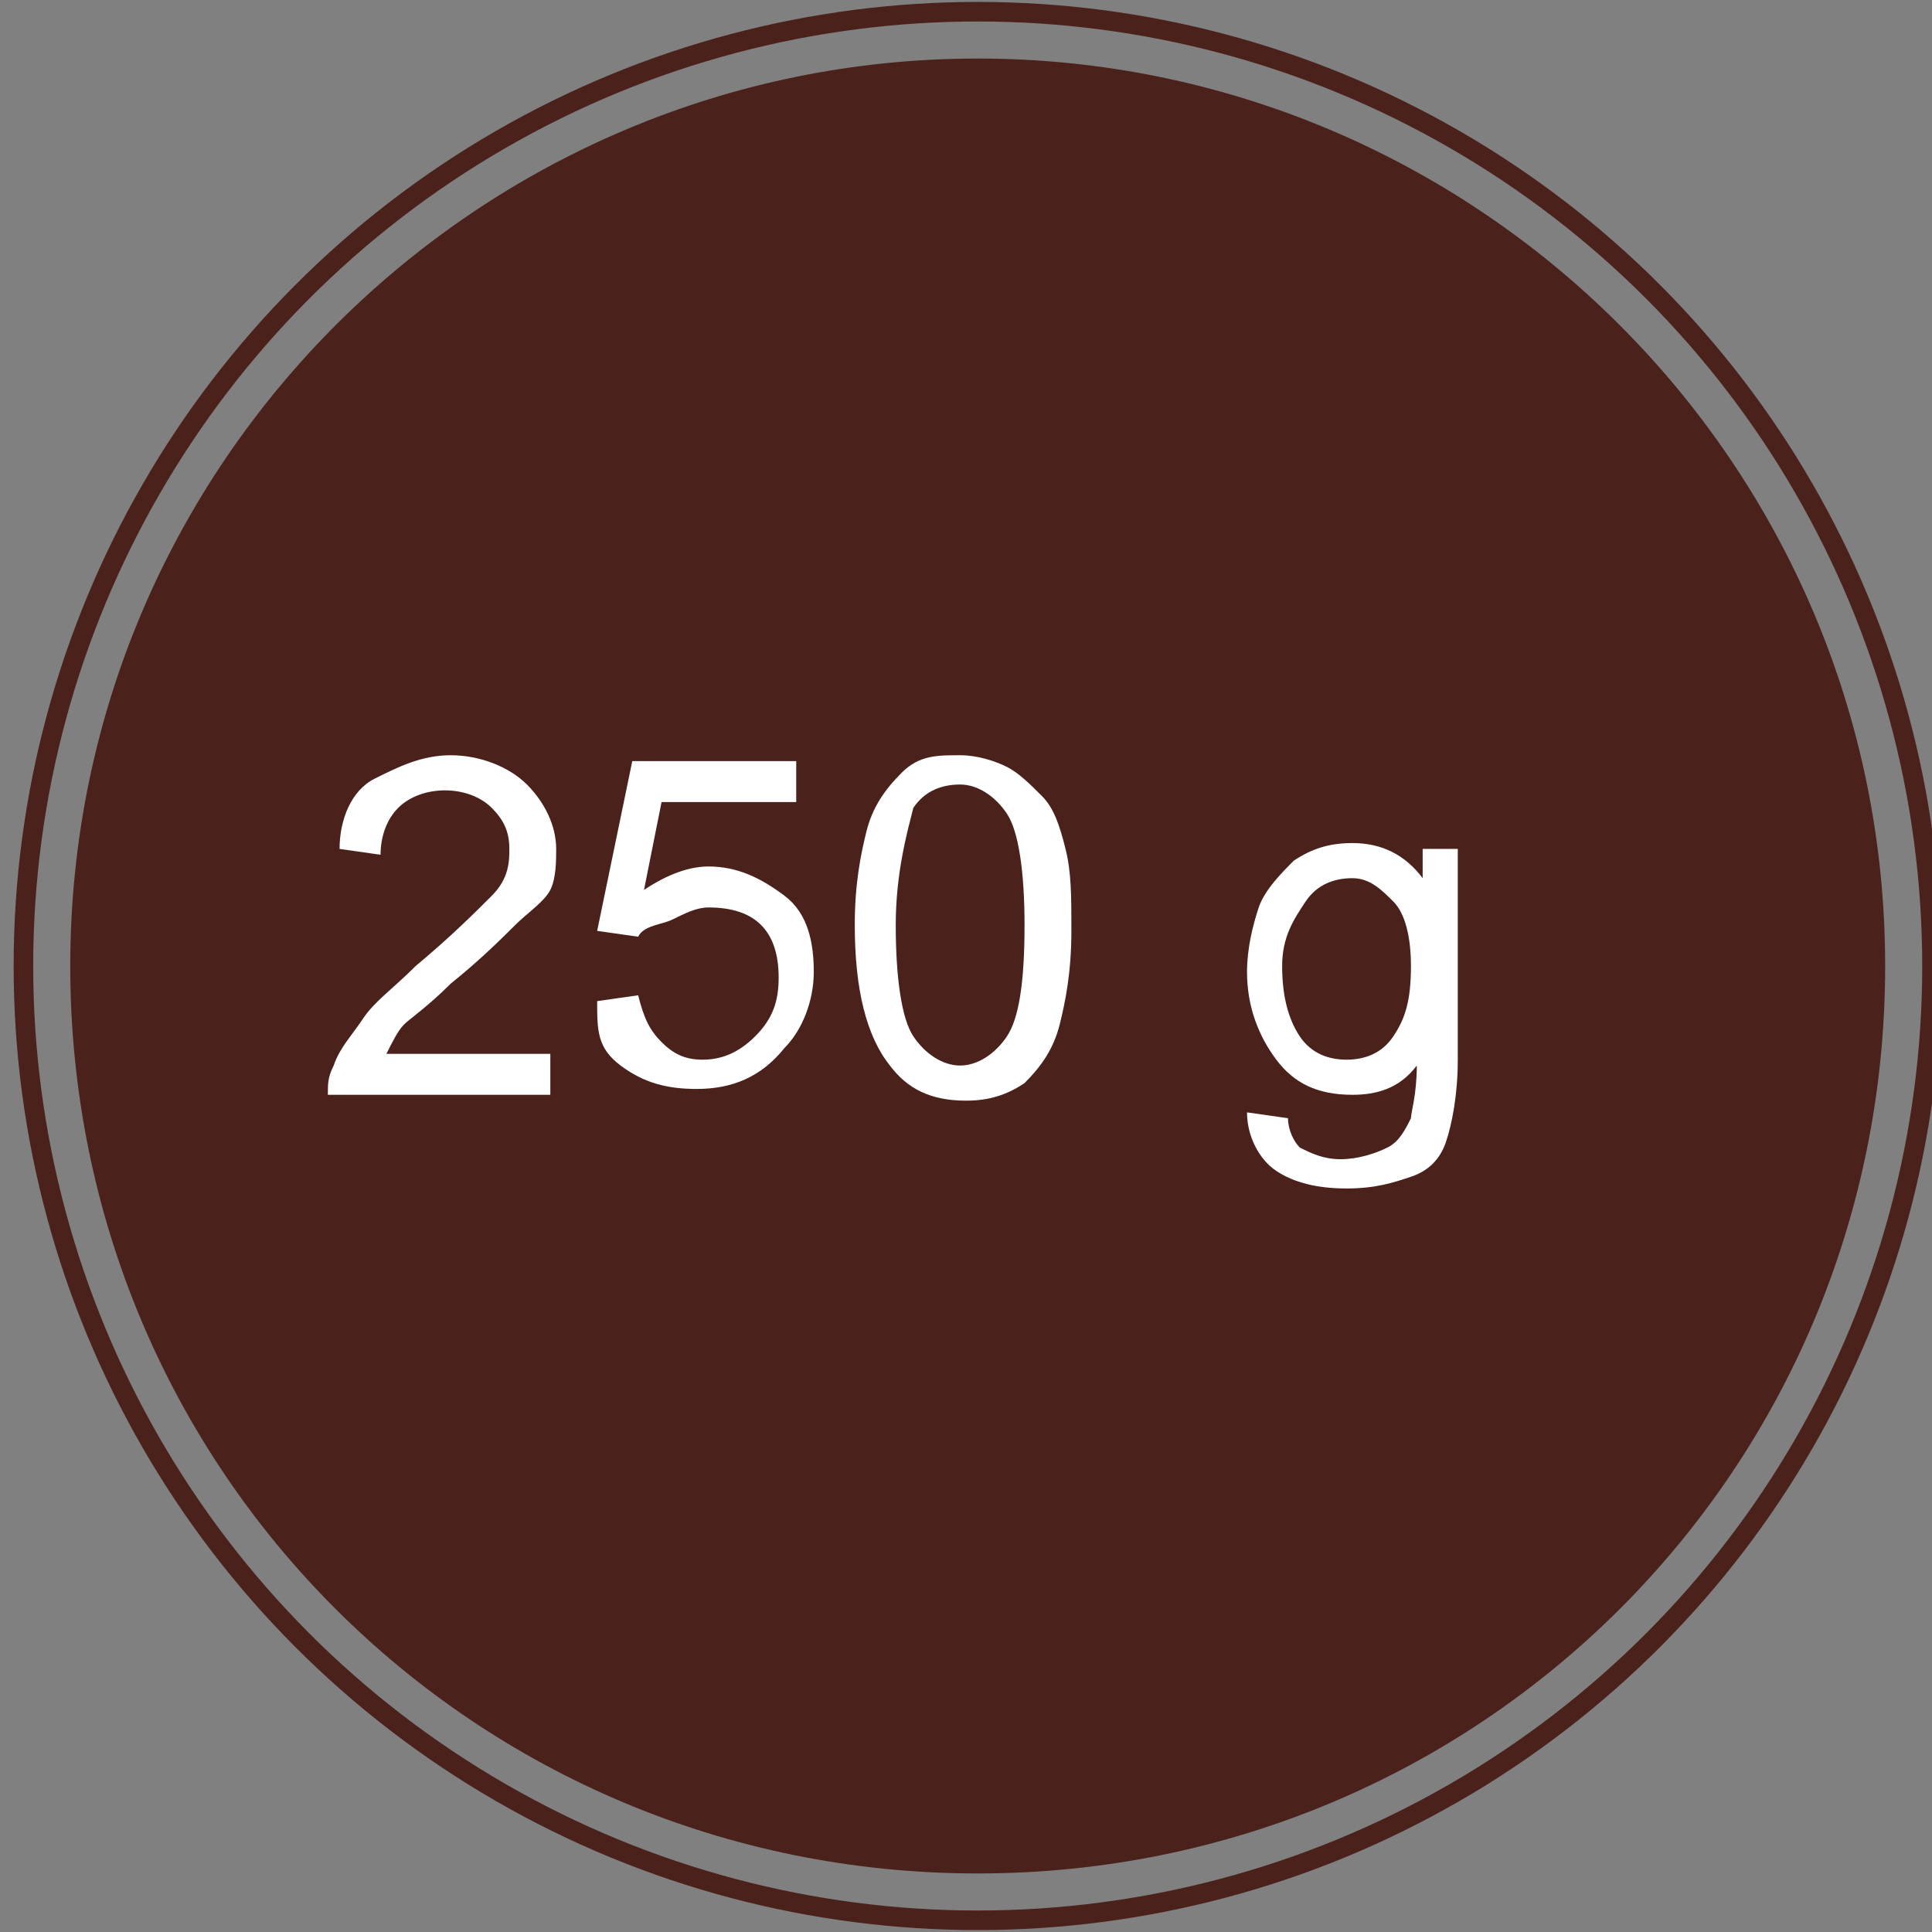
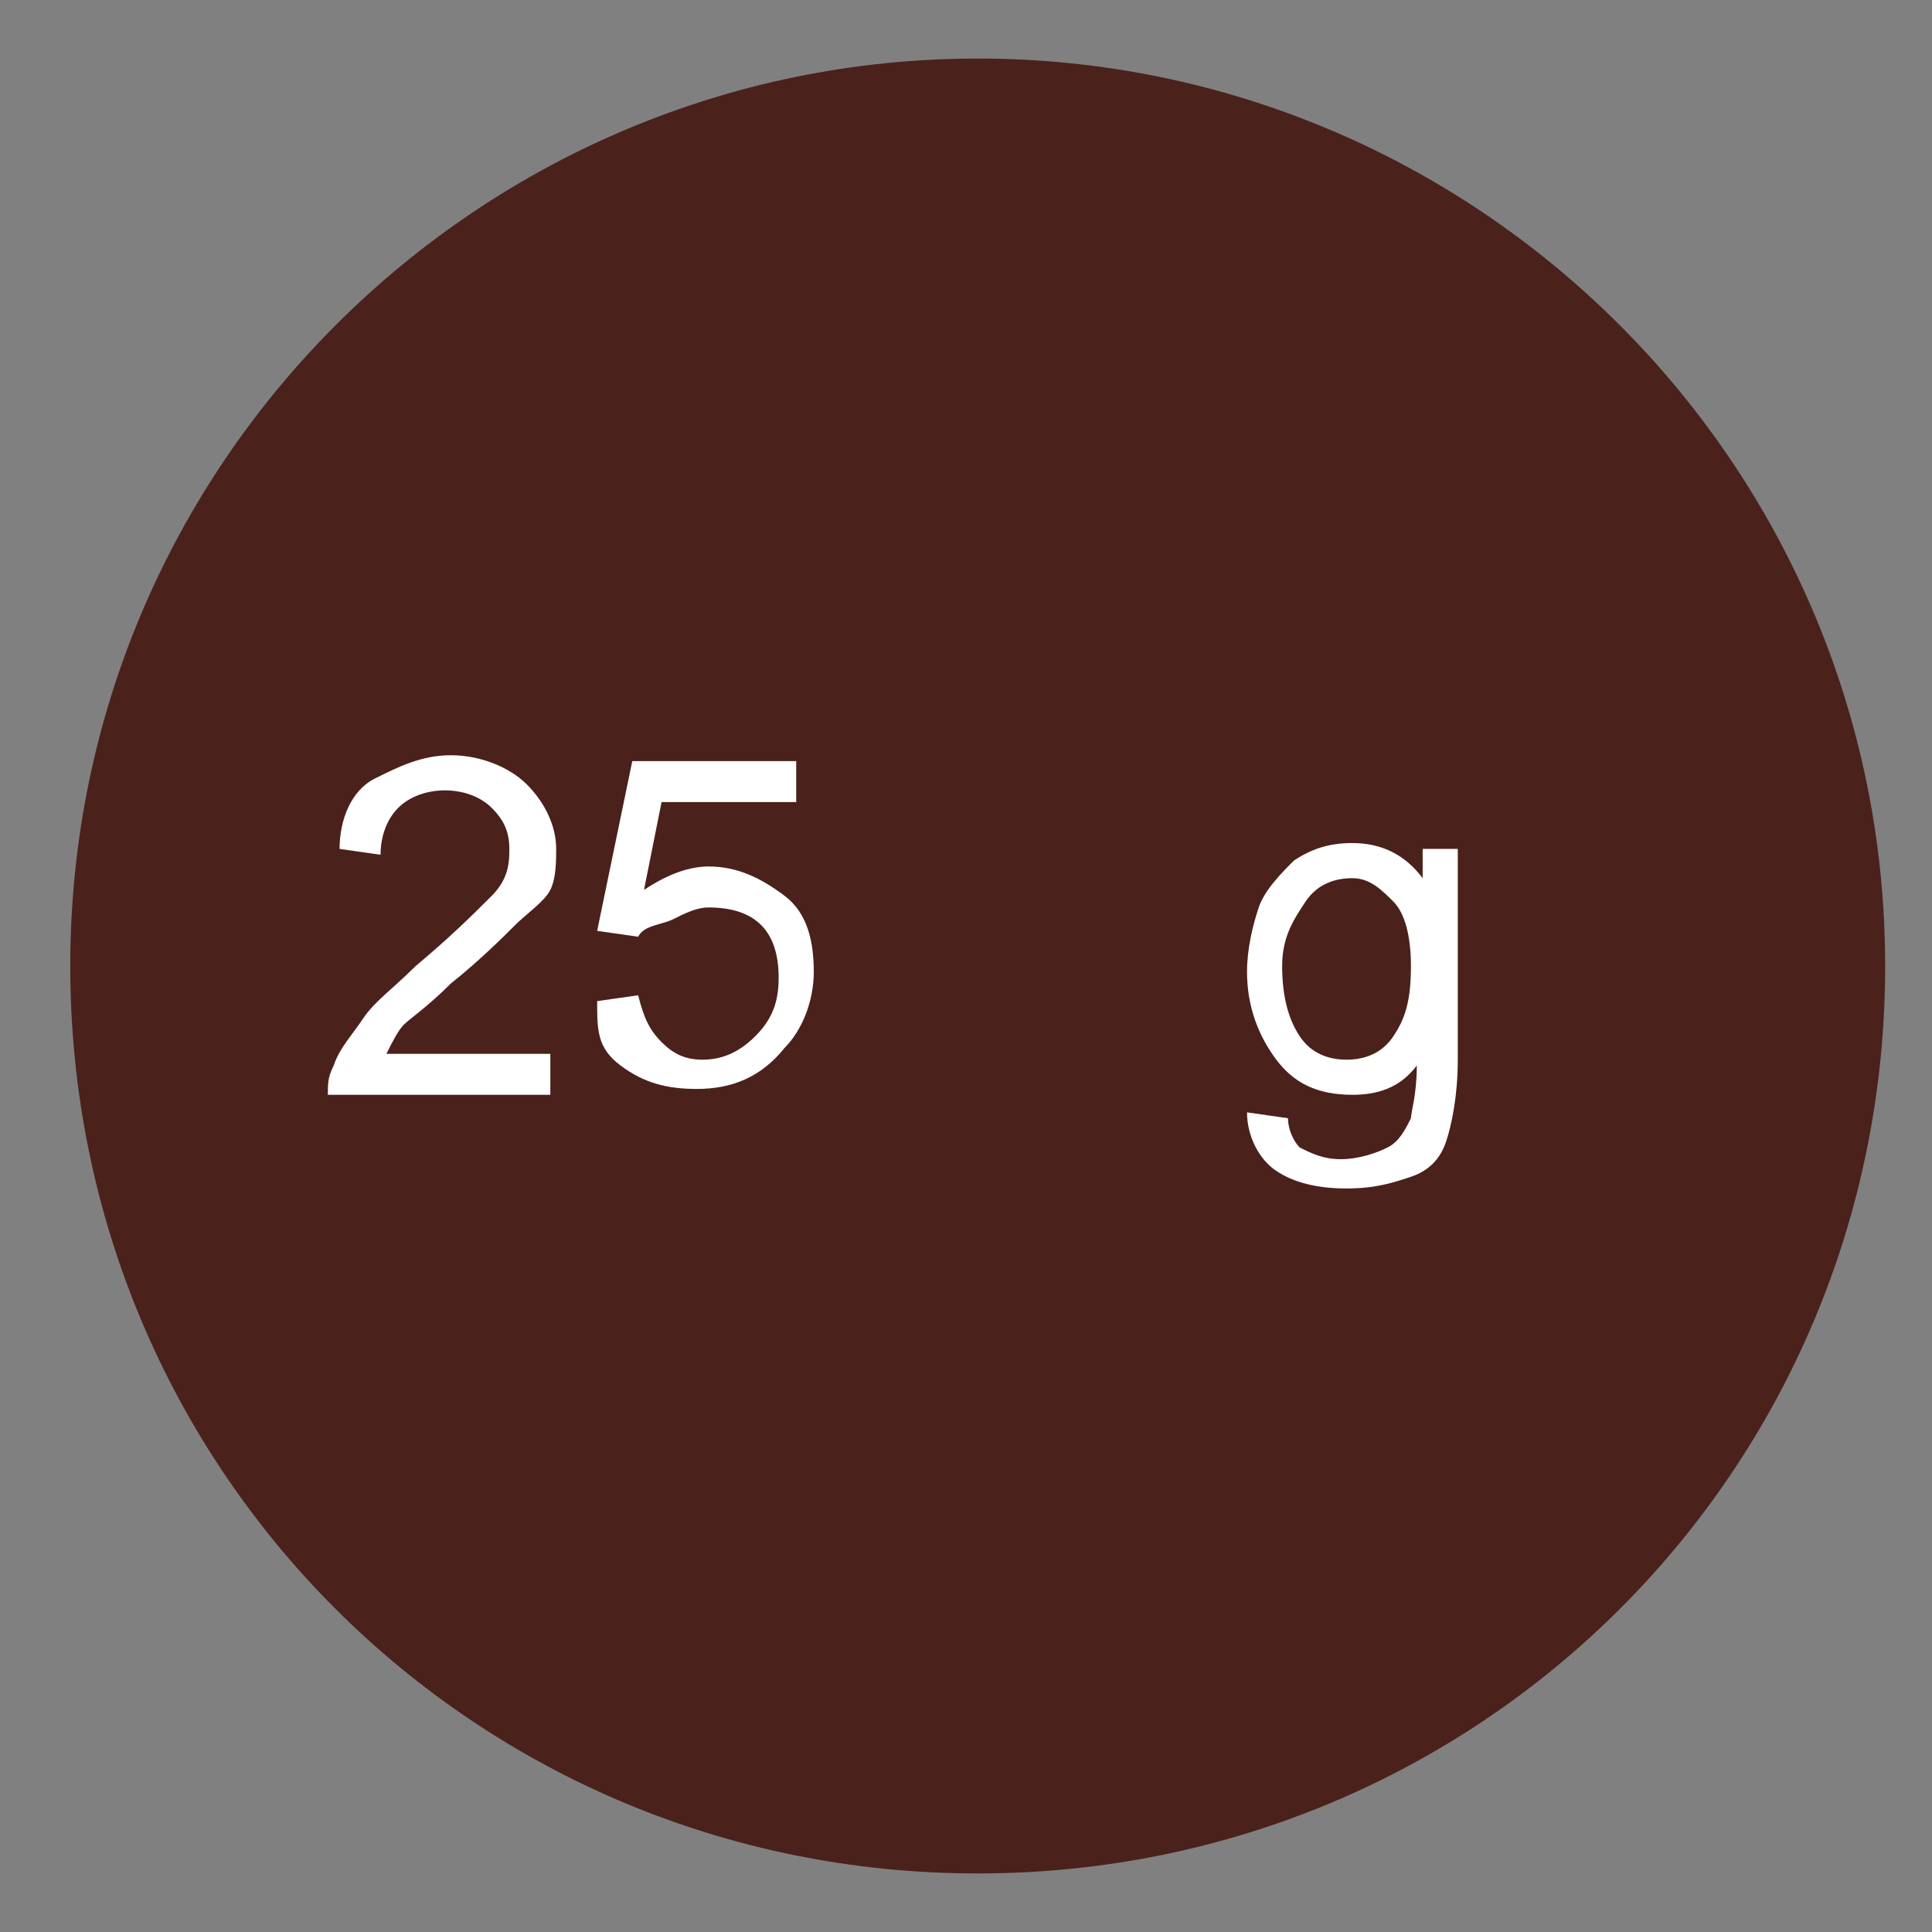
<svg xmlns="http://www.w3.org/2000/svg" version="1.1" id="Layer_1" x="0px" y="0px" viewBox="0 0 33 33" style="enable-background:new 0 0 33 33;" xml:space="preserve">
  <rect x="0" y="0" width="33" height="33" fill="#808080" stroke="none" />
  <style type="text/css">
	.st0{fill:#4B211C;}
	.st1{enable-background:new    ;}
	.st2{fill:#FFFFFF;}
	.st3{fill:none;stroke:#4B211C;stroke-width:0.334;}
</style>
  <g>
    <path class="st0" d="M16.7,32c8.6,0,15.5-6.9,15.5-15.5S25.2,1,16.7,1S1.2,7.9,1.2,16.5S8.1,32,16.7,32" />
    <g class="st1">
      <path class="st2" d="M9.4,18v0.7H5.6c0-0.2,0-0.3,0.1-0.5c0.1-0.3,0.3-0.5,0.5-0.8s0.5-0.5,0.9-0.9c0.6-0.5,1-0.9,1.3-1.2    s0.3-0.6,0.3-0.8c0-0.3-0.1-0.5-0.3-0.7s-0.5-0.3-0.8-0.3c-0.3,0-0.6,0.1-0.8,0.3s-0.3,0.5-0.3,0.8l-0.7-0.1c0-0.5,0.2-1,0.6-1.2    s0.8-0.4,1.3-0.4c0.5,0,1,0.2,1.3,0.5s0.5,0.7,0.5,1.1c0,0.2,0,0.5-0.1,0.7S9,15.6,8.8,15.8s-0.6,0.6-1.1,1    c-0.4,0.4-0.7,0.6-0.8,0.7S6.7,17.8,6.6,18H9.4z" />
      <path class="st2" d="M10.2,17.1l0.7-0.1c0.1,0.4,0.2,0.6,0.4,0.8s0.4,0.3,0.7,0.3c0.3,0,0.6-0.1,0.9-0.4s0.4-0.6,0.4-1    c0-0.4-0.1-0.7-0.3-0.9s-0.5-0.3-0.9-0.3c-0.2,0-0.4,0.1-0.6,0.2S11,15.8,10.9,16l-0.7-0.1l0.6-2.9h2.8v0.7h-2.3l-0.3,1.5    c0.3-0.2,0.7-0.4,1.1-0.4c0.5,0,0.9,0.2,1.3,0.5s0.5,0.8,0.5,1.3c0,0.5-0.2,1-0.5,1.3c-0.4,0.5-0.9,0.7-1.5,0.7    c-0.5,0-0.9-0.1-1.3-0.4S10.2,17.6,10.2,17.1z" />
-       <path class="st2" d="M14.6,15.8c0-0.7,0.1-1.2,0.2-1.6s0.3-0.7,0.6-1s0.6-0.3,1-0.3c0.3,0,0.6,0.1,0.8,0.2    c0.2,0.1,0.4,0.3,0.6,0.5c0.2,0.2,0.3,0.5,0.4,0.9s0.1,0.8,0.1,1.4c0,0.7-0.1,1.2-0.2,1.6c-0.1,0.4-0.3,0.7-0.6,1    c-0.3,0.2-0.6,0.3-1,0.3c-0.6,0-1-0.2-1.3-0.6C14.8,17.7,14.6,16.9,14.6,15.8z M15.3,15.8c0,0.9,0.1,1.6,0.3,1.9s0.5,0.5,0.8,0.5    s0.6-0.2,0.8-0.5c0.2-0.3,0.3-0.9,0.3-1.9c0-0.9-0.1-1.6-0.3-1.9c-0.2-0.3-0.5-0.5-0.8-0.5c-0.3,0-0.6,0.1-0.8,0.4    C15.5,14.2,15.3,14.9,15.3,15.8z" />
      <path class="st2" d="M21.3,19l0.7,0.1c0,0.2,0.1,0.4,0.2,0.5c0.2,0.1,0.4,0.2,0.7,0.2c0.3,0,0.6-0.1,0.8-0.2s0.3-0.3,0.4-0.5    c0-0.1,0.1-0.4,0.1-0.9c-0.3,0.4-0.7,0.5-1.1,0.5c-0.6,0-1-0.2-1.3-0.6s-0.5-0.9-0.5-1.5c0-0.4,0.1-0.8,0.2-1.1    c0.1-0.3,0.4-0.6,0.6-0.8c0.3-0.2,0.6-0.3,1-0.3c0.5,0,0.9,0.2,1.2,0.6v-0.5h0.6v3.6c0,0.6-0.1,1.1-0.2,1.4s-0.3,0.5-0.6,0.6    s-0.6,0.2-1.1,0.2c-0.5,0-0.9-0.1-1.2-0.3S21.3,19.4,21.3,19z M21.9,16.5c0,0.5,0.1,0.9,0.3,1.2c0.2,0.3,0.5,0.4,0.8,0.4    c0.3,0,0.6-0.1,0.8-0.4s0.3-0.6,0.3-1.2c0-0.5-0.1-0.9-0.3-1.1S23.4,15,23.1,15c-0.3,0-0.6,0.1-0.8,0.4S21.9,16,21.9,16.5z" />
    </g>
-     <circle class="st3" cx="16.7" cy="16.5" r="16.3" />
    <circle class="st3" cx="16.7" cy="16.5" r="14.7" />
  </g>
</svg>